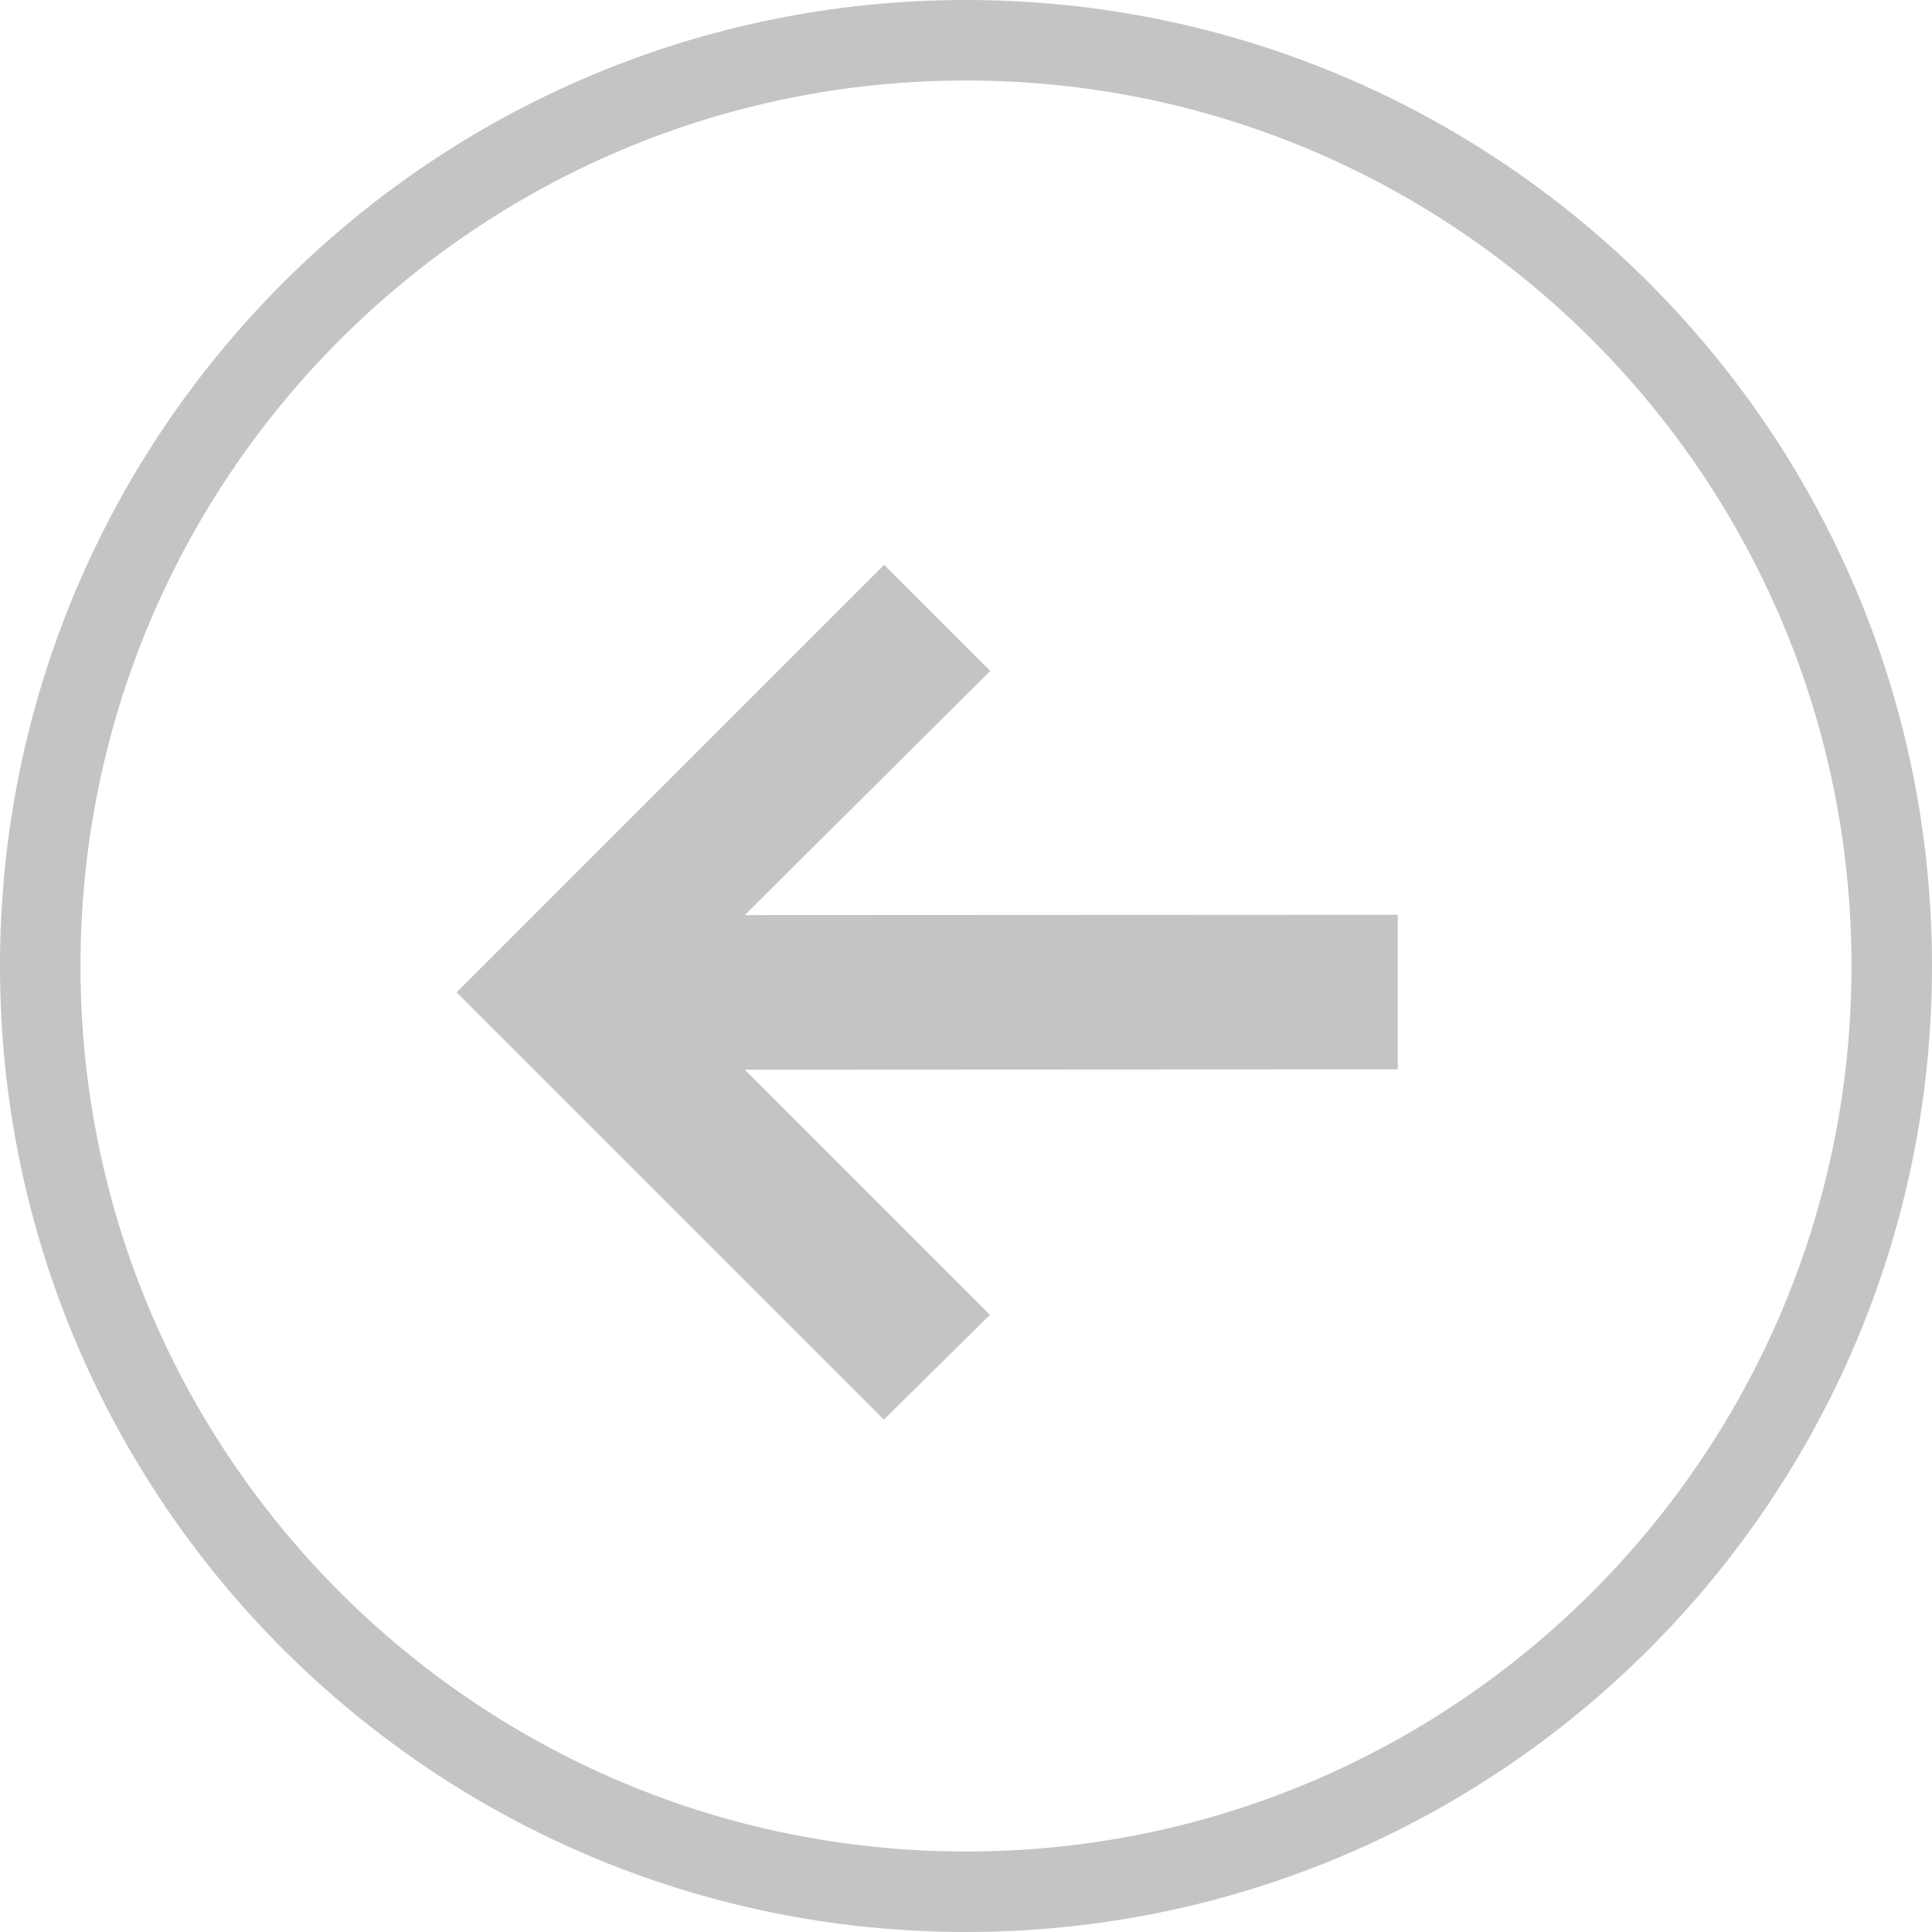
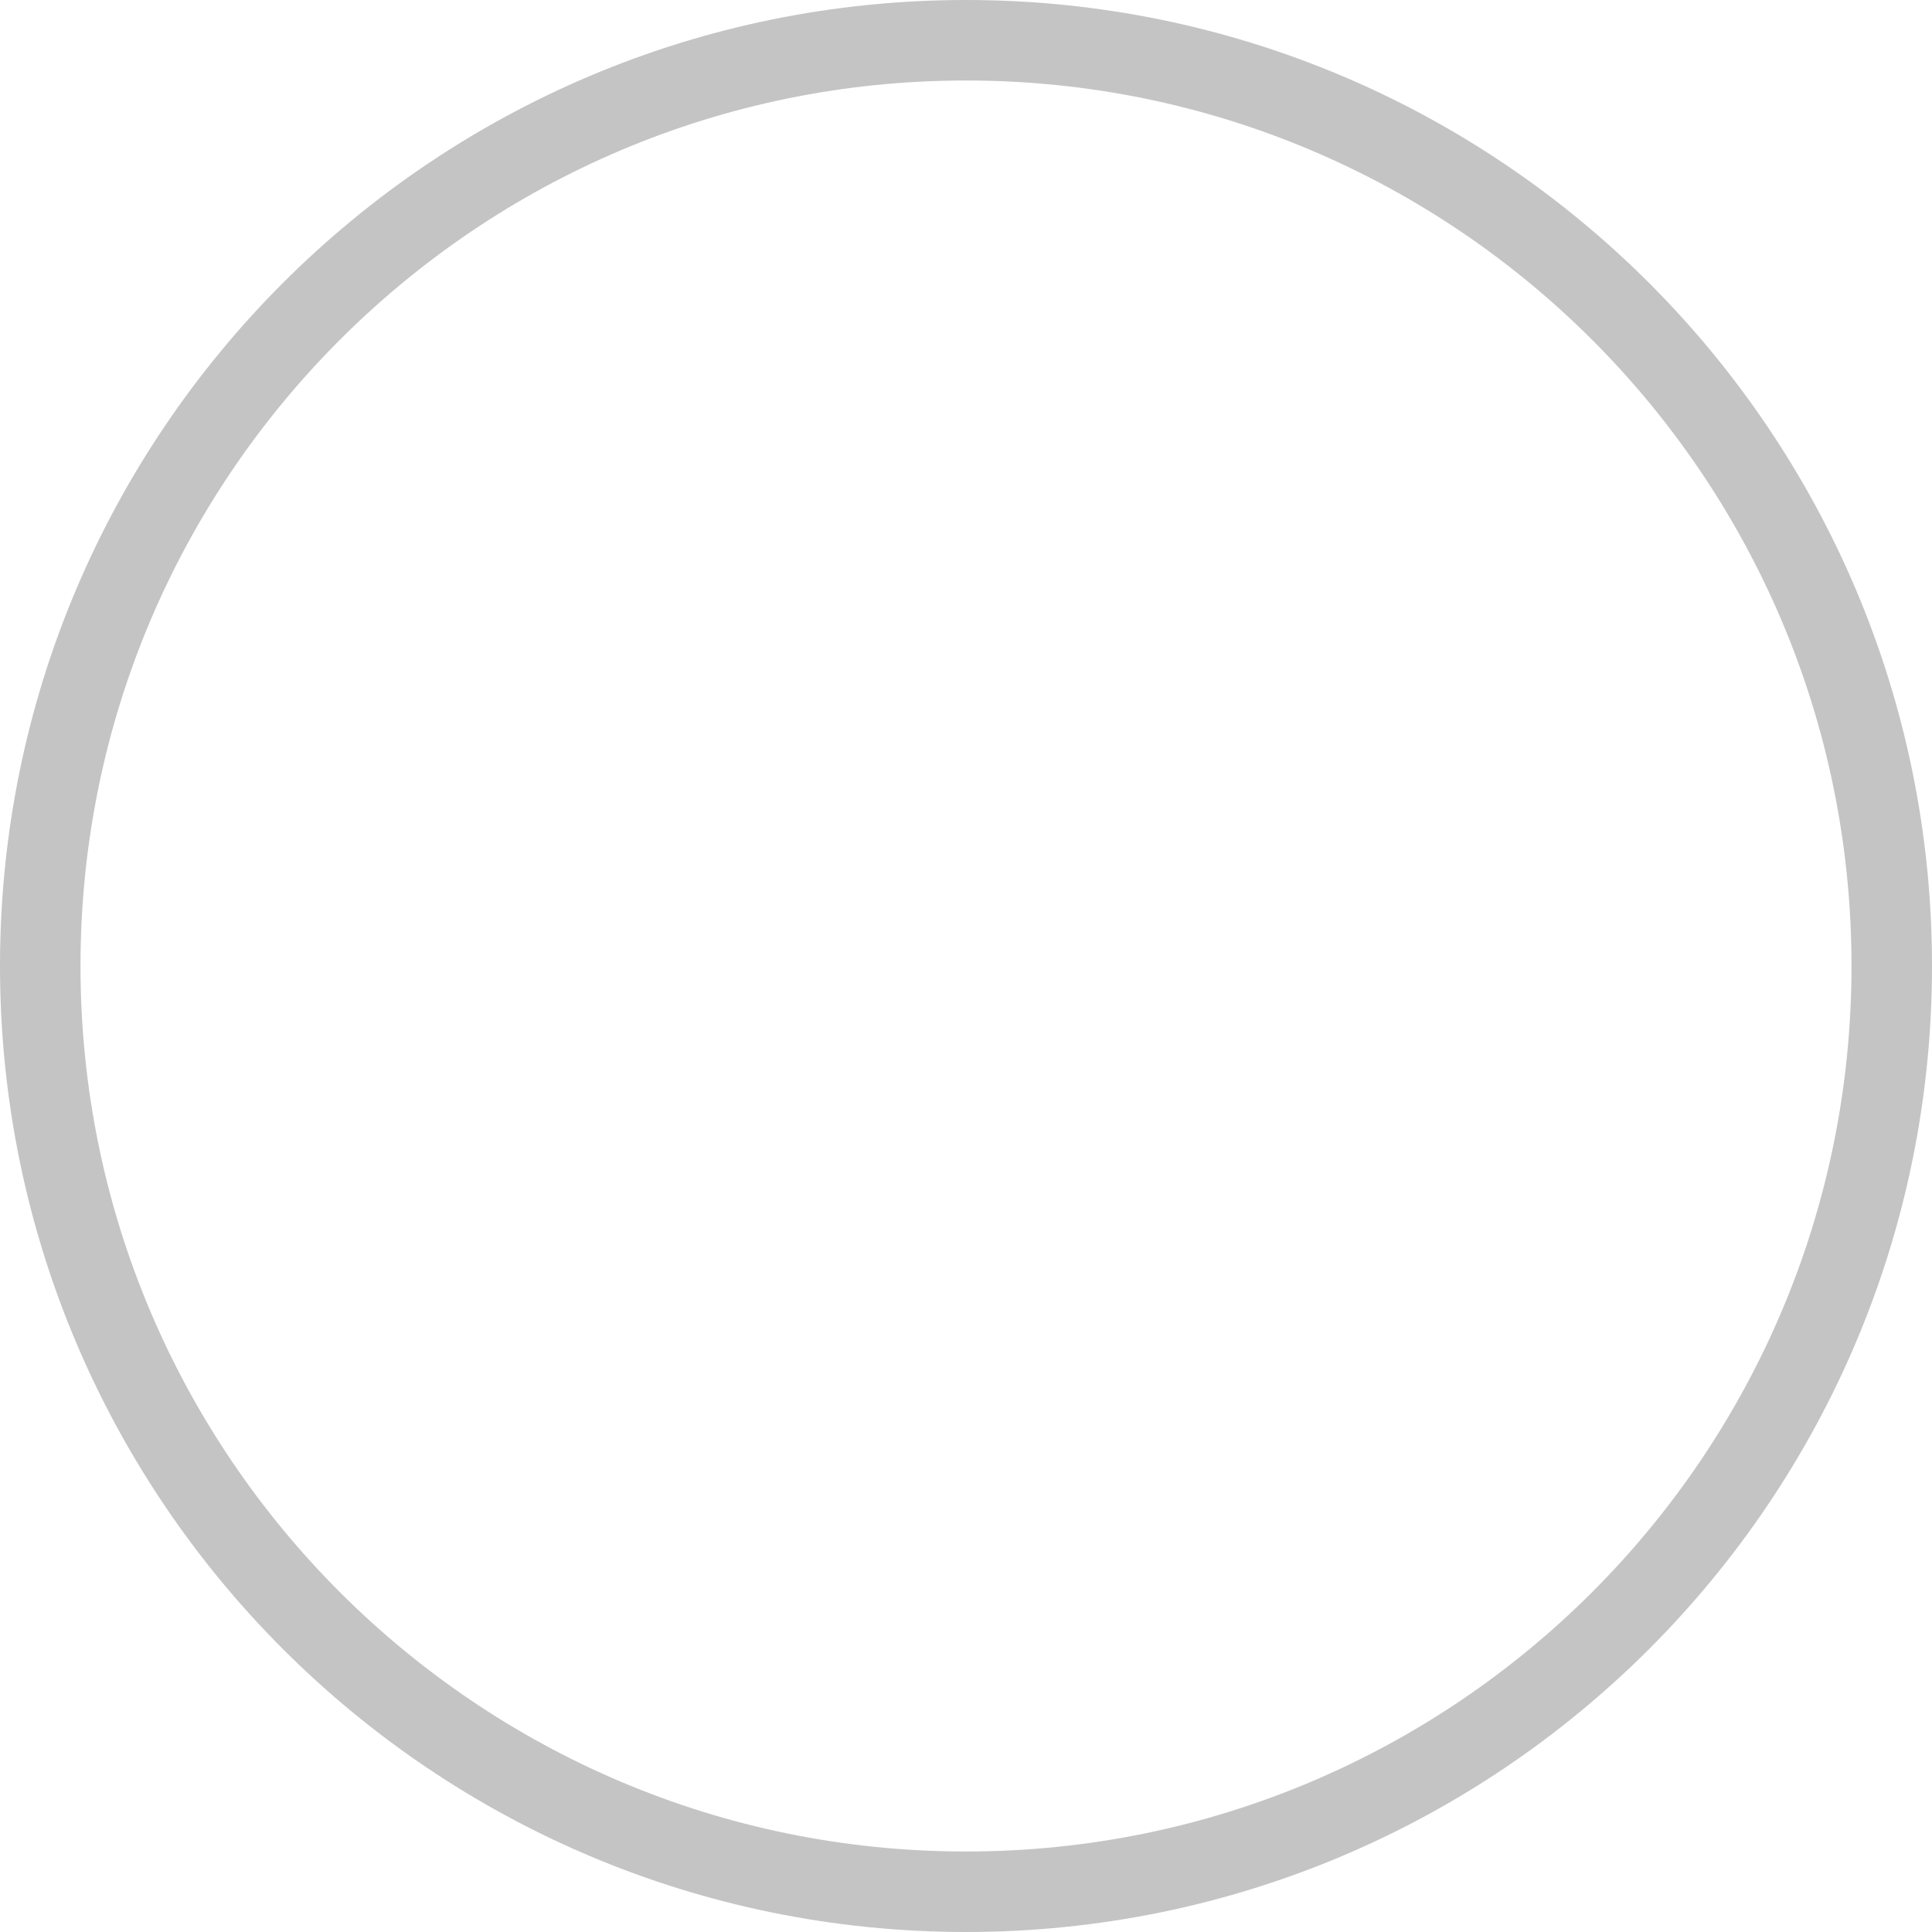
<svg xmlns="http://www.w3.org/2000/svg" width="48" height="48" viewBox="0 0 48 48" fill="none">
  <path d="M1 24C1 11.297 11.297 1 24 1C36.703 1 47 11.297 47 24C47 36.703 36.703 47 24 47C11.297 47 1 36.703 1 24Z" stroke="#C5C4C4" stroke-width="2" />
-   <path d="M34.727 22.727L34.727 26.568L18.504 26.576L24.595 32.667L21.959 35.27L11.344 24.656L21.967 14.033L24.603 16.669L18.504 22.735L34.727 22.727Z" fill="#C5C4C4" />
</svg>